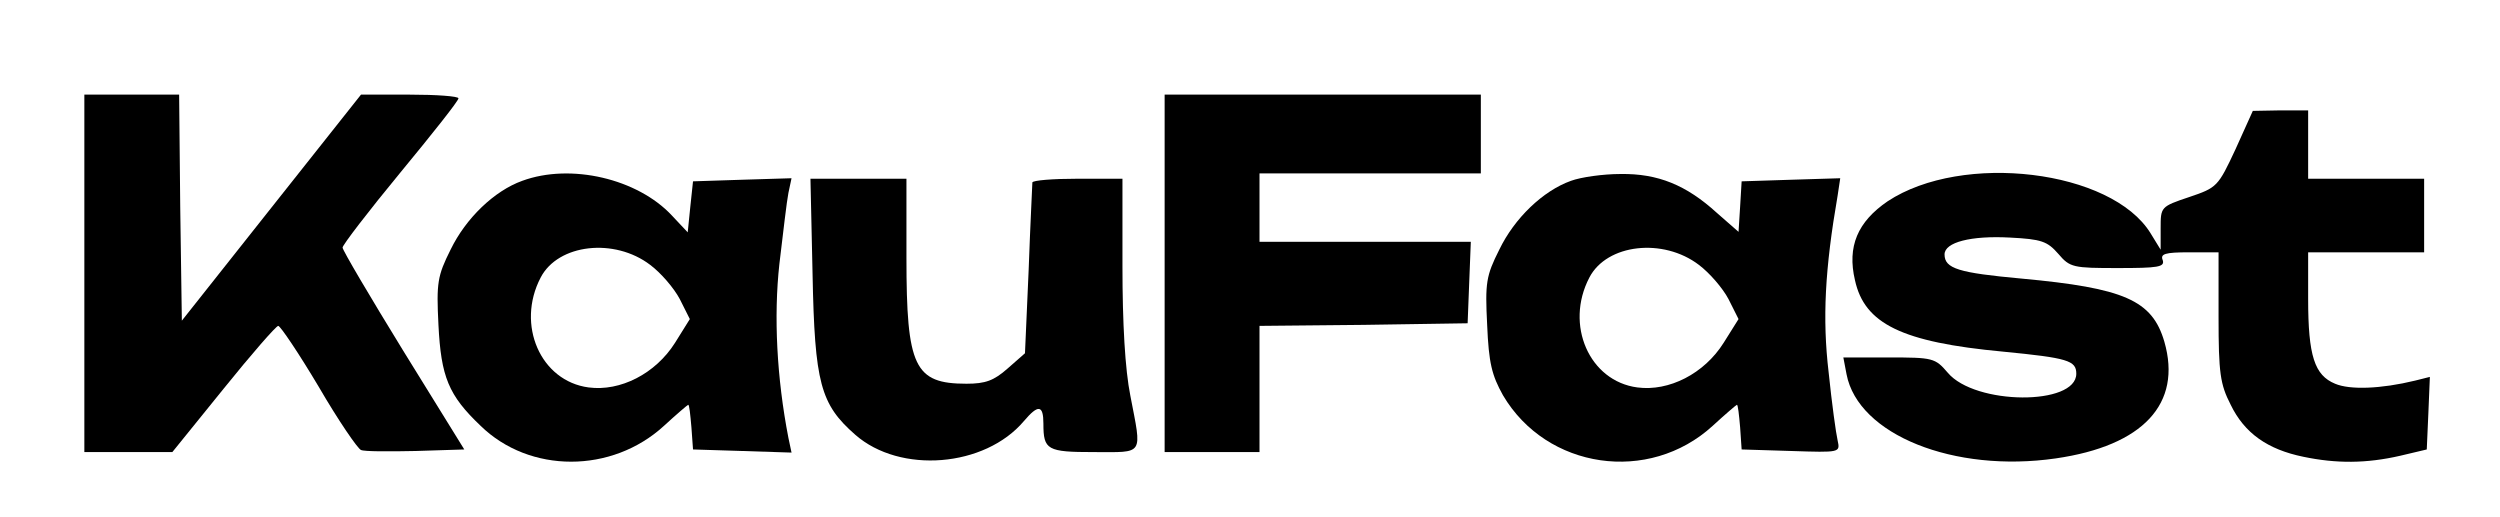
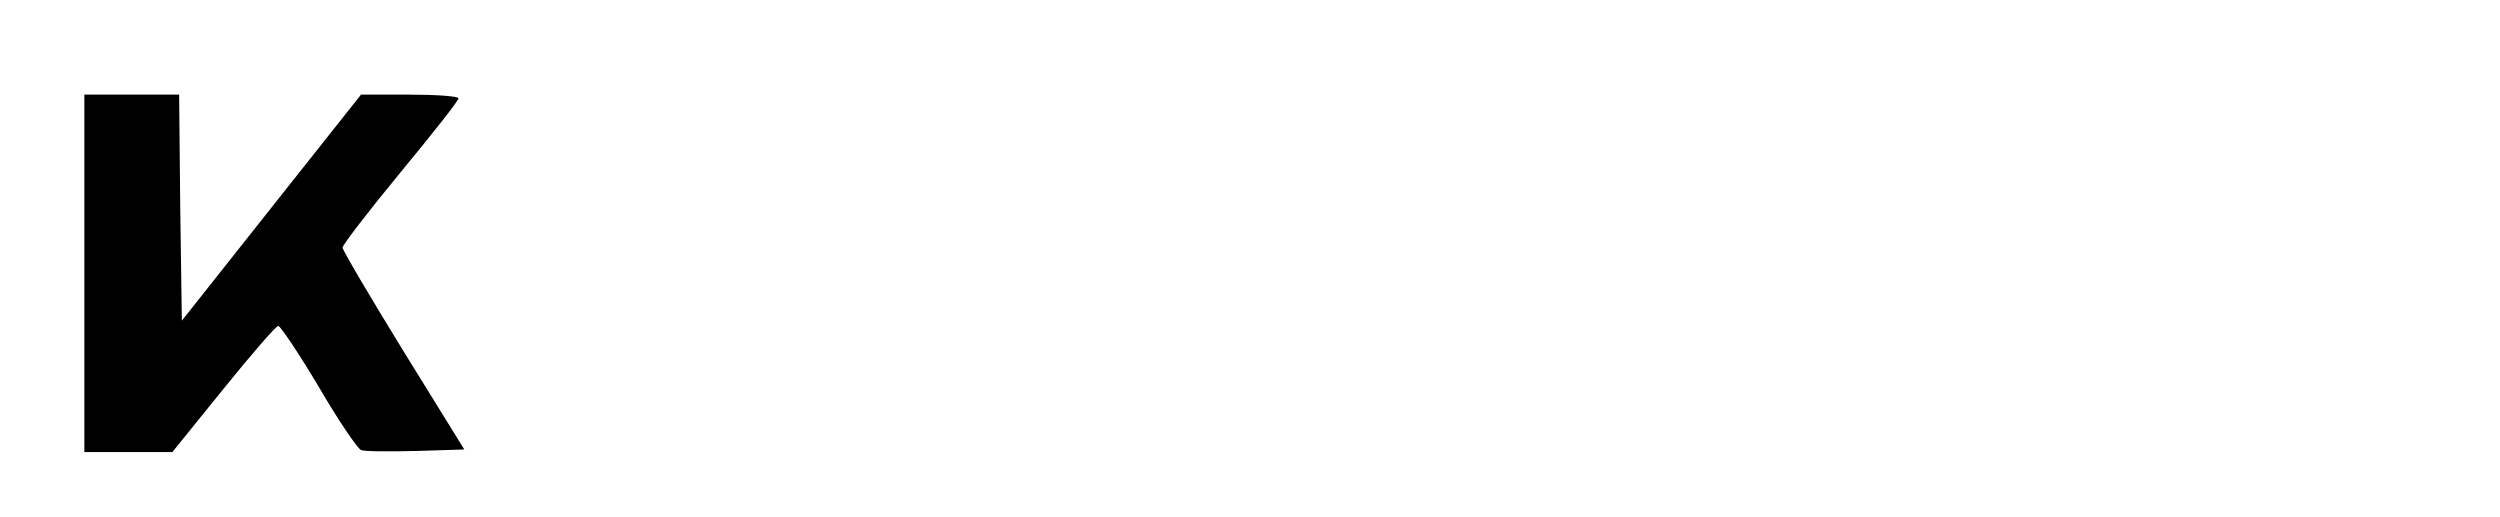
<svg xmlns="http://www.w3.org/2000/svg" width="116px" height="24px" viewBox="0 0 116 24" version="1.1">
  <g id="surface1">
    <path style=" stroke:none;fill-rule:nonzero;fill:rgb(0%,0%,0%);fill-opacity:1;" d="M 3.914 12.684 L 3.914 20.977 L 7.996 20.977 L 10.367 18.047 C 11.664 16.438 12.812 15.121 12.91 15.121 C 13.008 15.121 13.863 16.391 14.793 17.953 C 15.699 19.512 16.602 20.828 16.75 20.879 C 16.895 20.953 18.047 20.953 19.293 20.926 L 21.543 20.855 L 18.707 16.27 C 17.164 13.758 15.895 11.609 15.895 11.488 C 15.895 11.367 17.094 9.805 18.582 8 C 20.051 6.219 21.273 4.684 21.273 4.562 C 21.273 4.465 20.246 4.391 19.023 4.391 L 16.75 4.391 L 12.594 9.633 L 8.438 14.879 L 8.363 9.633 L 8.312 4.391 L 3.914 4.391 Z M 3.914 12.684 " />
-     <path style=" stroke:none;fill-rule:nonzero;fill:rgb(0%,0%,0%);fill-opacity:1;" d="M 54.039 12.684 L 54.039 20.977 L 58.441 20.977 L 58.441 15.121 L 63.281 15.074 L 68.098 15 L 68.172 13.098 L 68.246 11.219 L 58.441 11.219 L 58.441 8.047 L 68.711 8.047 L 68.711 4.391 L 54.039 4.391 Z M 54.039 12.684 " />
-     <path style=" stroke:none;fill-rule:nonzero;fill:rgb(0%,0%,0%);fill-opacity:1;" d="M 103.727 6.926 C 102.918 8.66 102.871 8.707 101.574 9.145 C 100.254 9.586 100.254 9.609 100.254 10.586 L 100.254 11.586 L 99.789 10.828 C 97.98 7.879 91.059 7.047 87.586 9.34 C 86.191 10.293 85.703 11.438 86.07 13 C 86.512 15.023 88.246 15.879 92.941 16.316 C 95.949 16.609 96.34 16.73 96.34 17.34 C 96.34 18.828 91.645 18.805 90.375 17.293 C 89.789 16.609 89.691 16.586 87.637 16.586 L 85.531 16.586 L 85.68 17.367 C 86.219 20.172 90.668 21.953 95.387 21.27 C 99.445 20.684 101.254 18.73 100.426 15.855 C 99.863 13.926 98.566 13.367 93.797 12.926 C 90.887 12.66 90.227 12.465 90.227 11.805 C 90.227 11.242 91.449 10.926 93.258 11.023 C 94.727 11.098 94.996 11.195 95.508 11.781 C 96.047 12.414 96.195 12.438 98.273 12.438 C 100.129 12.438 100.449 12.391 100.352 12.074 C 100.227 11.781 100.449 11.707 101.574 11.707 L 102.941 11.707 L 102.941 14.707 C 102.941 17.316 103.016 17.828 103.504 18.781 C 104.141 20.098 105.215 20.855 106.879 21.195 C 108.395 21.512 109.789 21.512 111.379 21.145 L 112.602 20.855 L 112.676 19.172 L 112.746 17.488 L 112.062 17.66 C 110.473 18.047 109.031 18.098 108.348 17.805 C 107.395 17.414 107.098 16.512 107.098 13.879 L 107.098 11.707 L 112.48 11.707 L 112.48 8.293 L 107.098 8.293 L 107.098 5.121 L 105.828 5.121 L 104.531 5.145 Z M 103.727 6.926 " />
-     <path style=" stroke:none;fill-rule:nonzero;fill:rgb(0%,0%,0%);fill-opacity:1;" d="M 24.23 8.391 C 22.938 8.855 21.617 10.121 20.906 11.586 C 20.297 12.805 20.246 13.121 20.344 15.074 C 20.465 17.488 20.809 18.34 22.301 19.758 C 24.574 21.977 28.391 21.977 30.809 19.758 C 31.395 19.219 31.91 18.781 31.934 18.781 C 31.984 18.781 32.031 19.242 32.082 19.828 L 32.156 20.855 L 34.43 20.926 L 36.727 21 L 36.582 20.316 C 36.043 17.535 35.895 14.684 36.164 12.242 C 36.336 10.805 36.508 9.316 36.582 8.953 L 36.727 8.27 L 34.43 8.34 L 32.156 8.414 L 32.031 9.586 L 31.91 10.781 L 31.176 10 C 29.586 8.293 26.48 7.562 24.23 8.391 Z M 30.172 12.293 C 30.664 12.66 31.273 13.367 31.543 13.879 L 32.008 14.805 L 31.324 15.902 C 30.418 17.34 28.781 18.172 27.312 17.977 C 25.086 17.684 23.938 15.074 25.086 12.879 C 25.895 11.316 28.512 11.023 30.172 12.293 Z M 30.172 12.293 " />
-     <path style=" stroke:none;fill-rule:nonzero;fill:rgb(0%,0%,0%);fill-opacity:1;" d="M 72.891 8.391 C 71.594 8.855 70.273 10.121 69.566 11.586 C 68.953 12.805 68.906 13.121 69.004 15.074 C 69.078 16.855 69.223 17.414 69.738 18.34 C 71.766 21.781 76.512 22.465 79.469 19.758 C 80.055 19.219 80.57 18.781 80.594 18.781 C 80.641 18.781 80.691 19.242 80.742 19.828 L 80.812 20.855 L 83.113 20.926 C 85.387 21 85.387 21 85.266 20.438 C 85.191 20.121 84.996 18.707 84.848 17.27 C 84.555 14.781 84.676 12.488 85.266 9.074 L 85.387 8.27 L 83.113 8.34 L 80.812 8.414 L 80.742 9.586 L 80.668 10.758 L 79.664 9.879 C 78.246 8.586 76.926 8.047 75.191 8.074 C 74.383 8.074 73.355 8.219 72.891 8.391 Z M 78.832 12.293 C 79.32 12.66 79.934 13.367 80.203 13.879 L 80.668 14.805 L 79.98 15.902 C 79.078 17.34 77.438 18.172 75.973 17.977 C 73.746 17.684 72.598 15.074 73.746 12.879 C 74.555 11.316 77.172 11.023 78.832 12.293 Z M 78.832 12.293 " />
-     <path style=" stroke:none;fill-rule:nonzero;fill:rgb(0%,0%,0%);fill-opacity:1;" d="M 37.703 12.73 C 37.801 17.781 38.07 18.758 39.684 20.172 C 41.766 22 45.699 21.684 47.512 19.535 C 48.172 18.758 48.414 18.781 48.414 19.66 C 48.414 20.879 48.586 20.977 50.762 20.977 C 53.109 20.977 52.988 21.172 52.449 18.367 C 52.203 17.145 52.082 15 52.082 12.367 L 52.082 8.293 L 50.004 8.293 C 48.855 8.293 47.926 8.367 47.902 8.465 C 47.902 8.586 47.805 10.391 47.73 12.512 L 47.559 16.391 L 46.754 17.098 C 46.117 17.66 45.727 17.805 44.844 17.805 C 42.426 17.805 42.059 17.023 42.059 11.953 L 42.059 8.293 L 37.605 8.293 Z M 37.703 12.73 " />
  </g>
</svg>